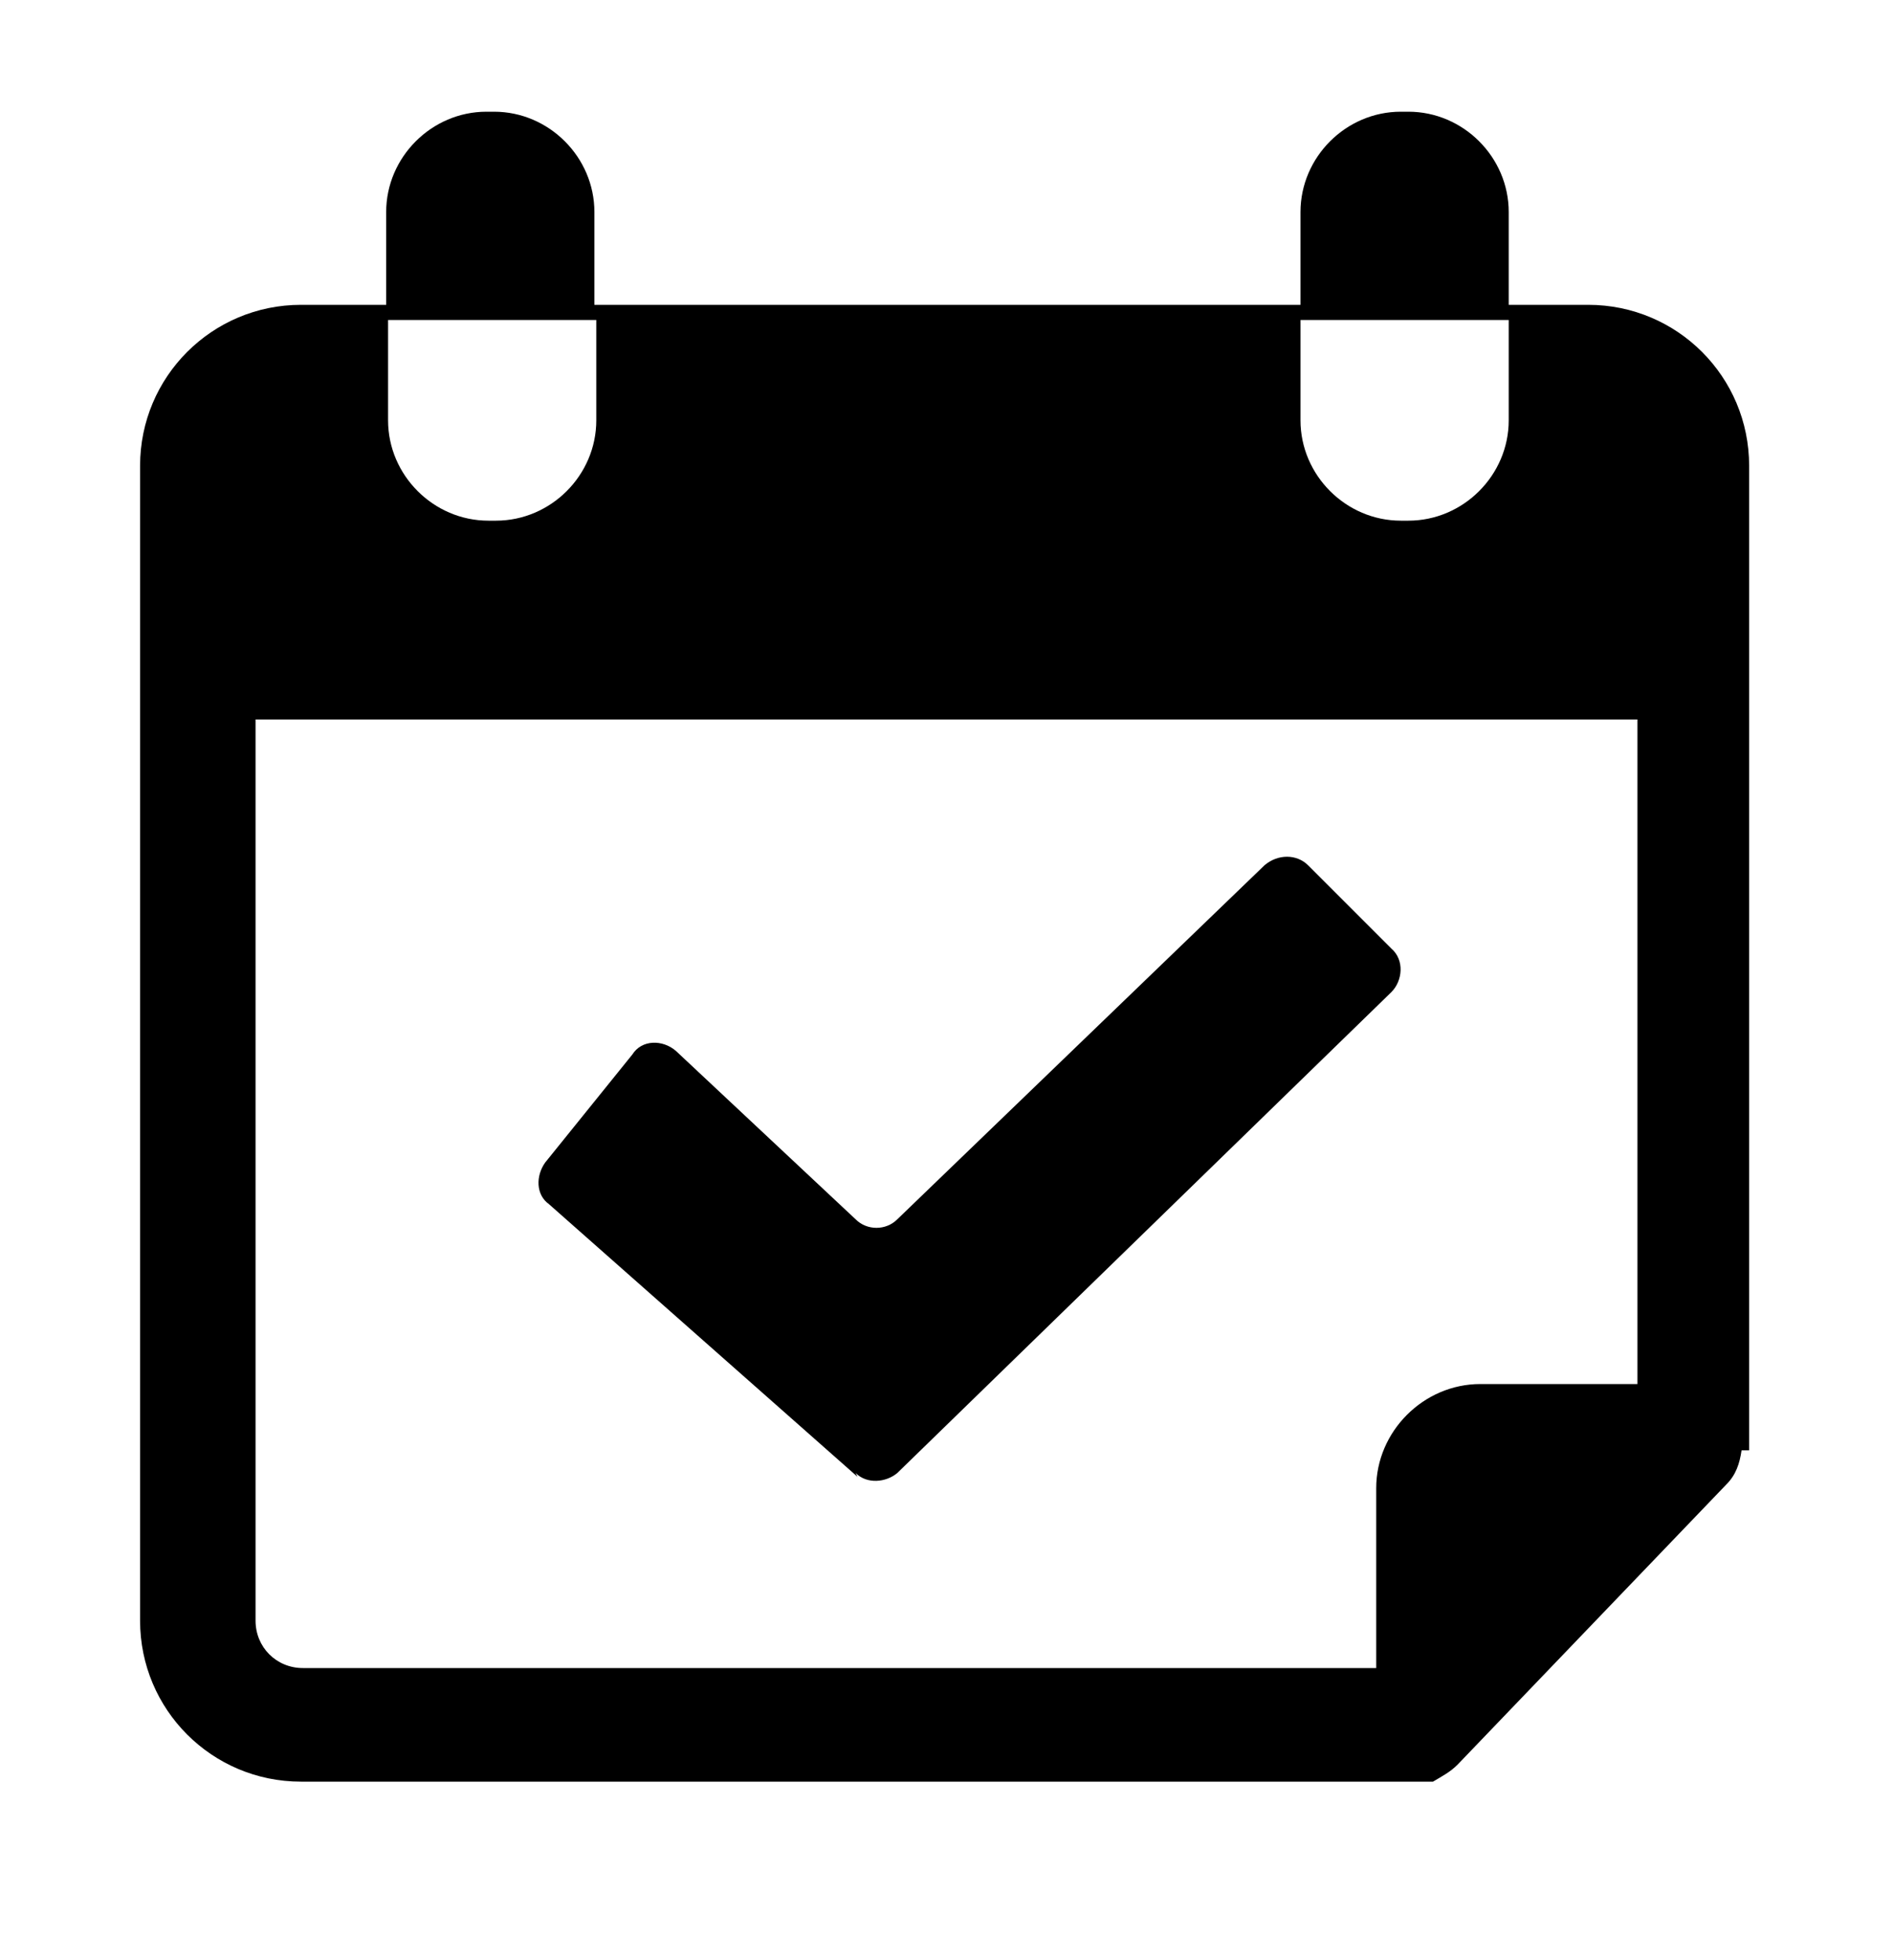
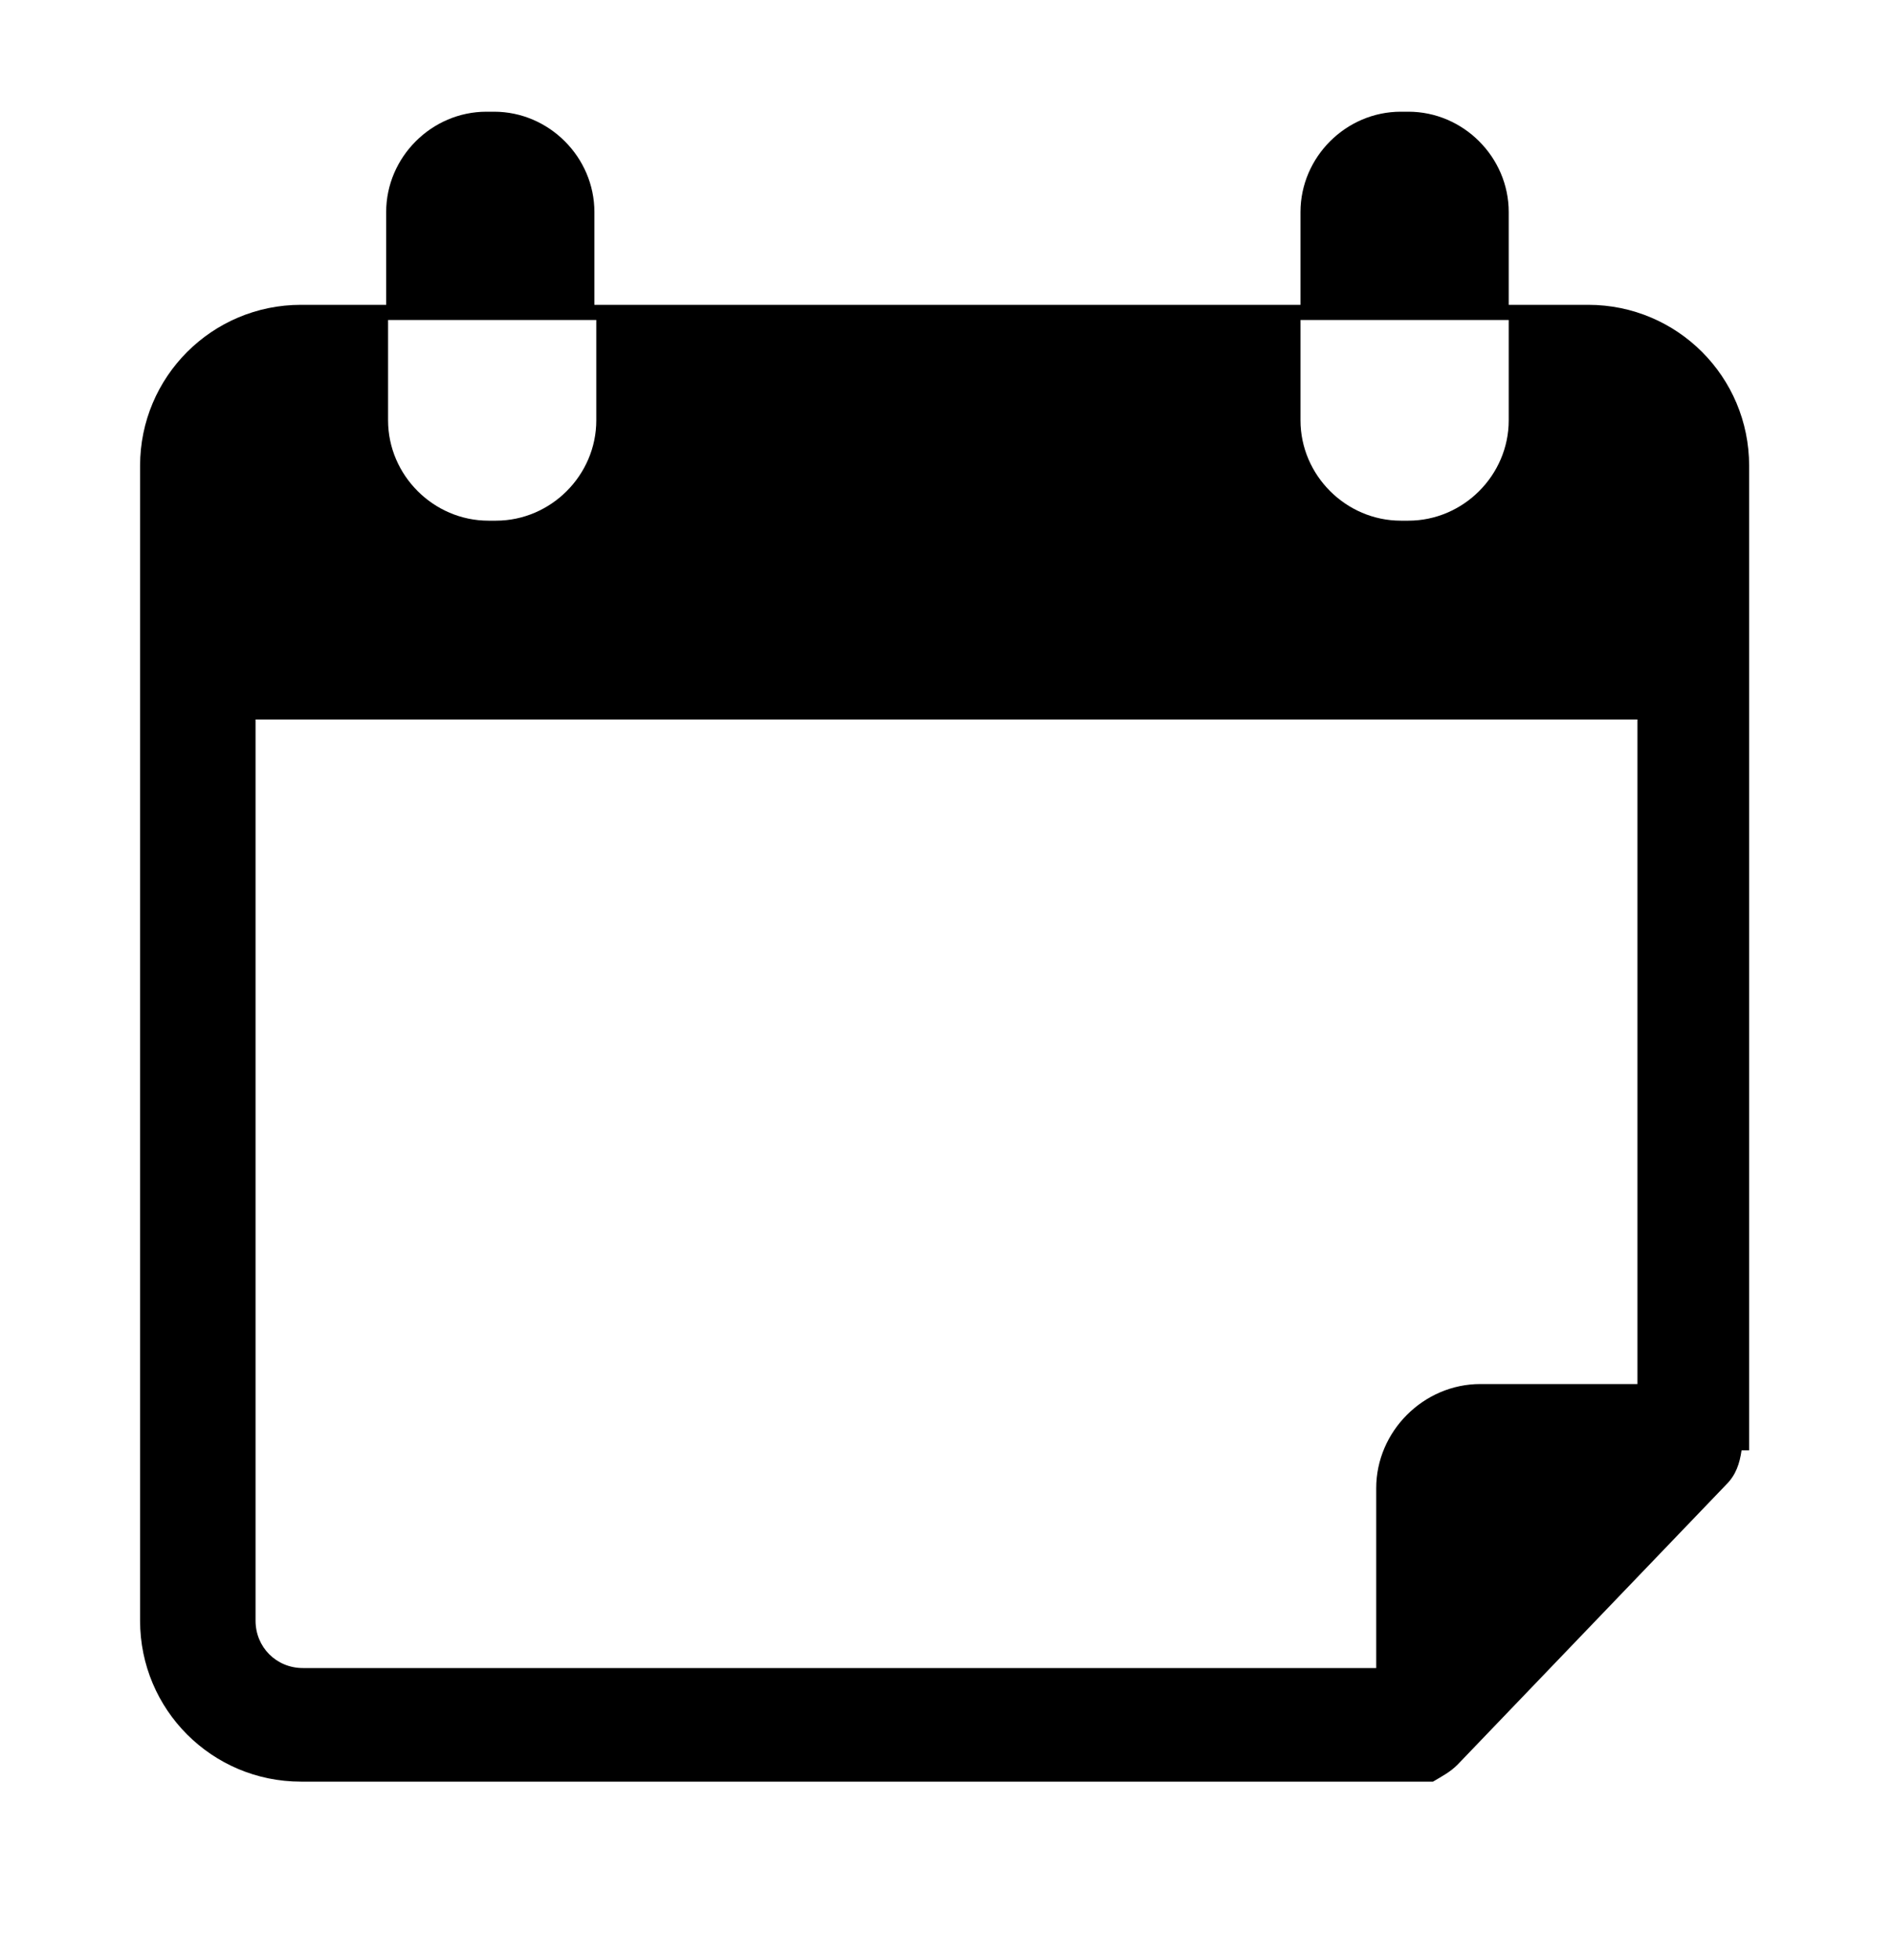
<svg xmlns="http://www.w3.org/2000/svg" id="Layer_1" version="1.1" viewBox="0 0 100 103.5">
  <path d="M84,16.1h-4.3v-4.9c0-2.9-2.4-5.3-5.3-5.3h-.4c-2.9,0-5.3,2.4-5.3,5.3v4.9H31.4v-4.9c0-2.9-2.4-5.3-5.3-5.3h-.4c-2.9,0-5.3,2.4-5.3,5.3v4.9h-4.5c-4.7,0-8.5,3.8-8.5,8.5v61c0,4.7,3.8,8.5,8.5,8.5h59.8c.5-.3.9-.5,1.3-.9l14.2-14.8c.5-.5.7-1.1.8-1.8h.4V24.6c0-4.7-3.8-8.5-8.5-8.5h0ZM68.7,19.1v-2.2h11v5.3c0,2.9-2.4,5.3-5.3,5.3h-.4c-2.9,0-5.3-2.4-5.3-5.3v-3.1ZM20.5,19.1v-2.2h11v5.3c0,2.9-2.4,5.3-5.3,5.3h-.4c-2.9,0-5.3-2.4-5.3-5.3v-3.1ZM86.5,73.1h-8.3c-3,0-5.5,2.5-5.5,5.5v9.5H16c-1.4,0-2.5-1.1-2.5-2.5v-47.6h73v35.1Z" />
-   <path d="M45.2,77.8c.6.6,1.6.5,2.2,0l26.1-25.4c.6-.6.7-1.7,0-2.3l-4.4-4.4c-.6-.6-1.6-.6-2.3,0l-19.4,18.7c-.6.6-1.6.6-2.2,0l-9.5-8.9c-.7-.6-1.8-.6-2.3.2l-4.6,5.7c-.5.7-.5,1.7.2,2.2l16.3,14.4Z" />
</svg>